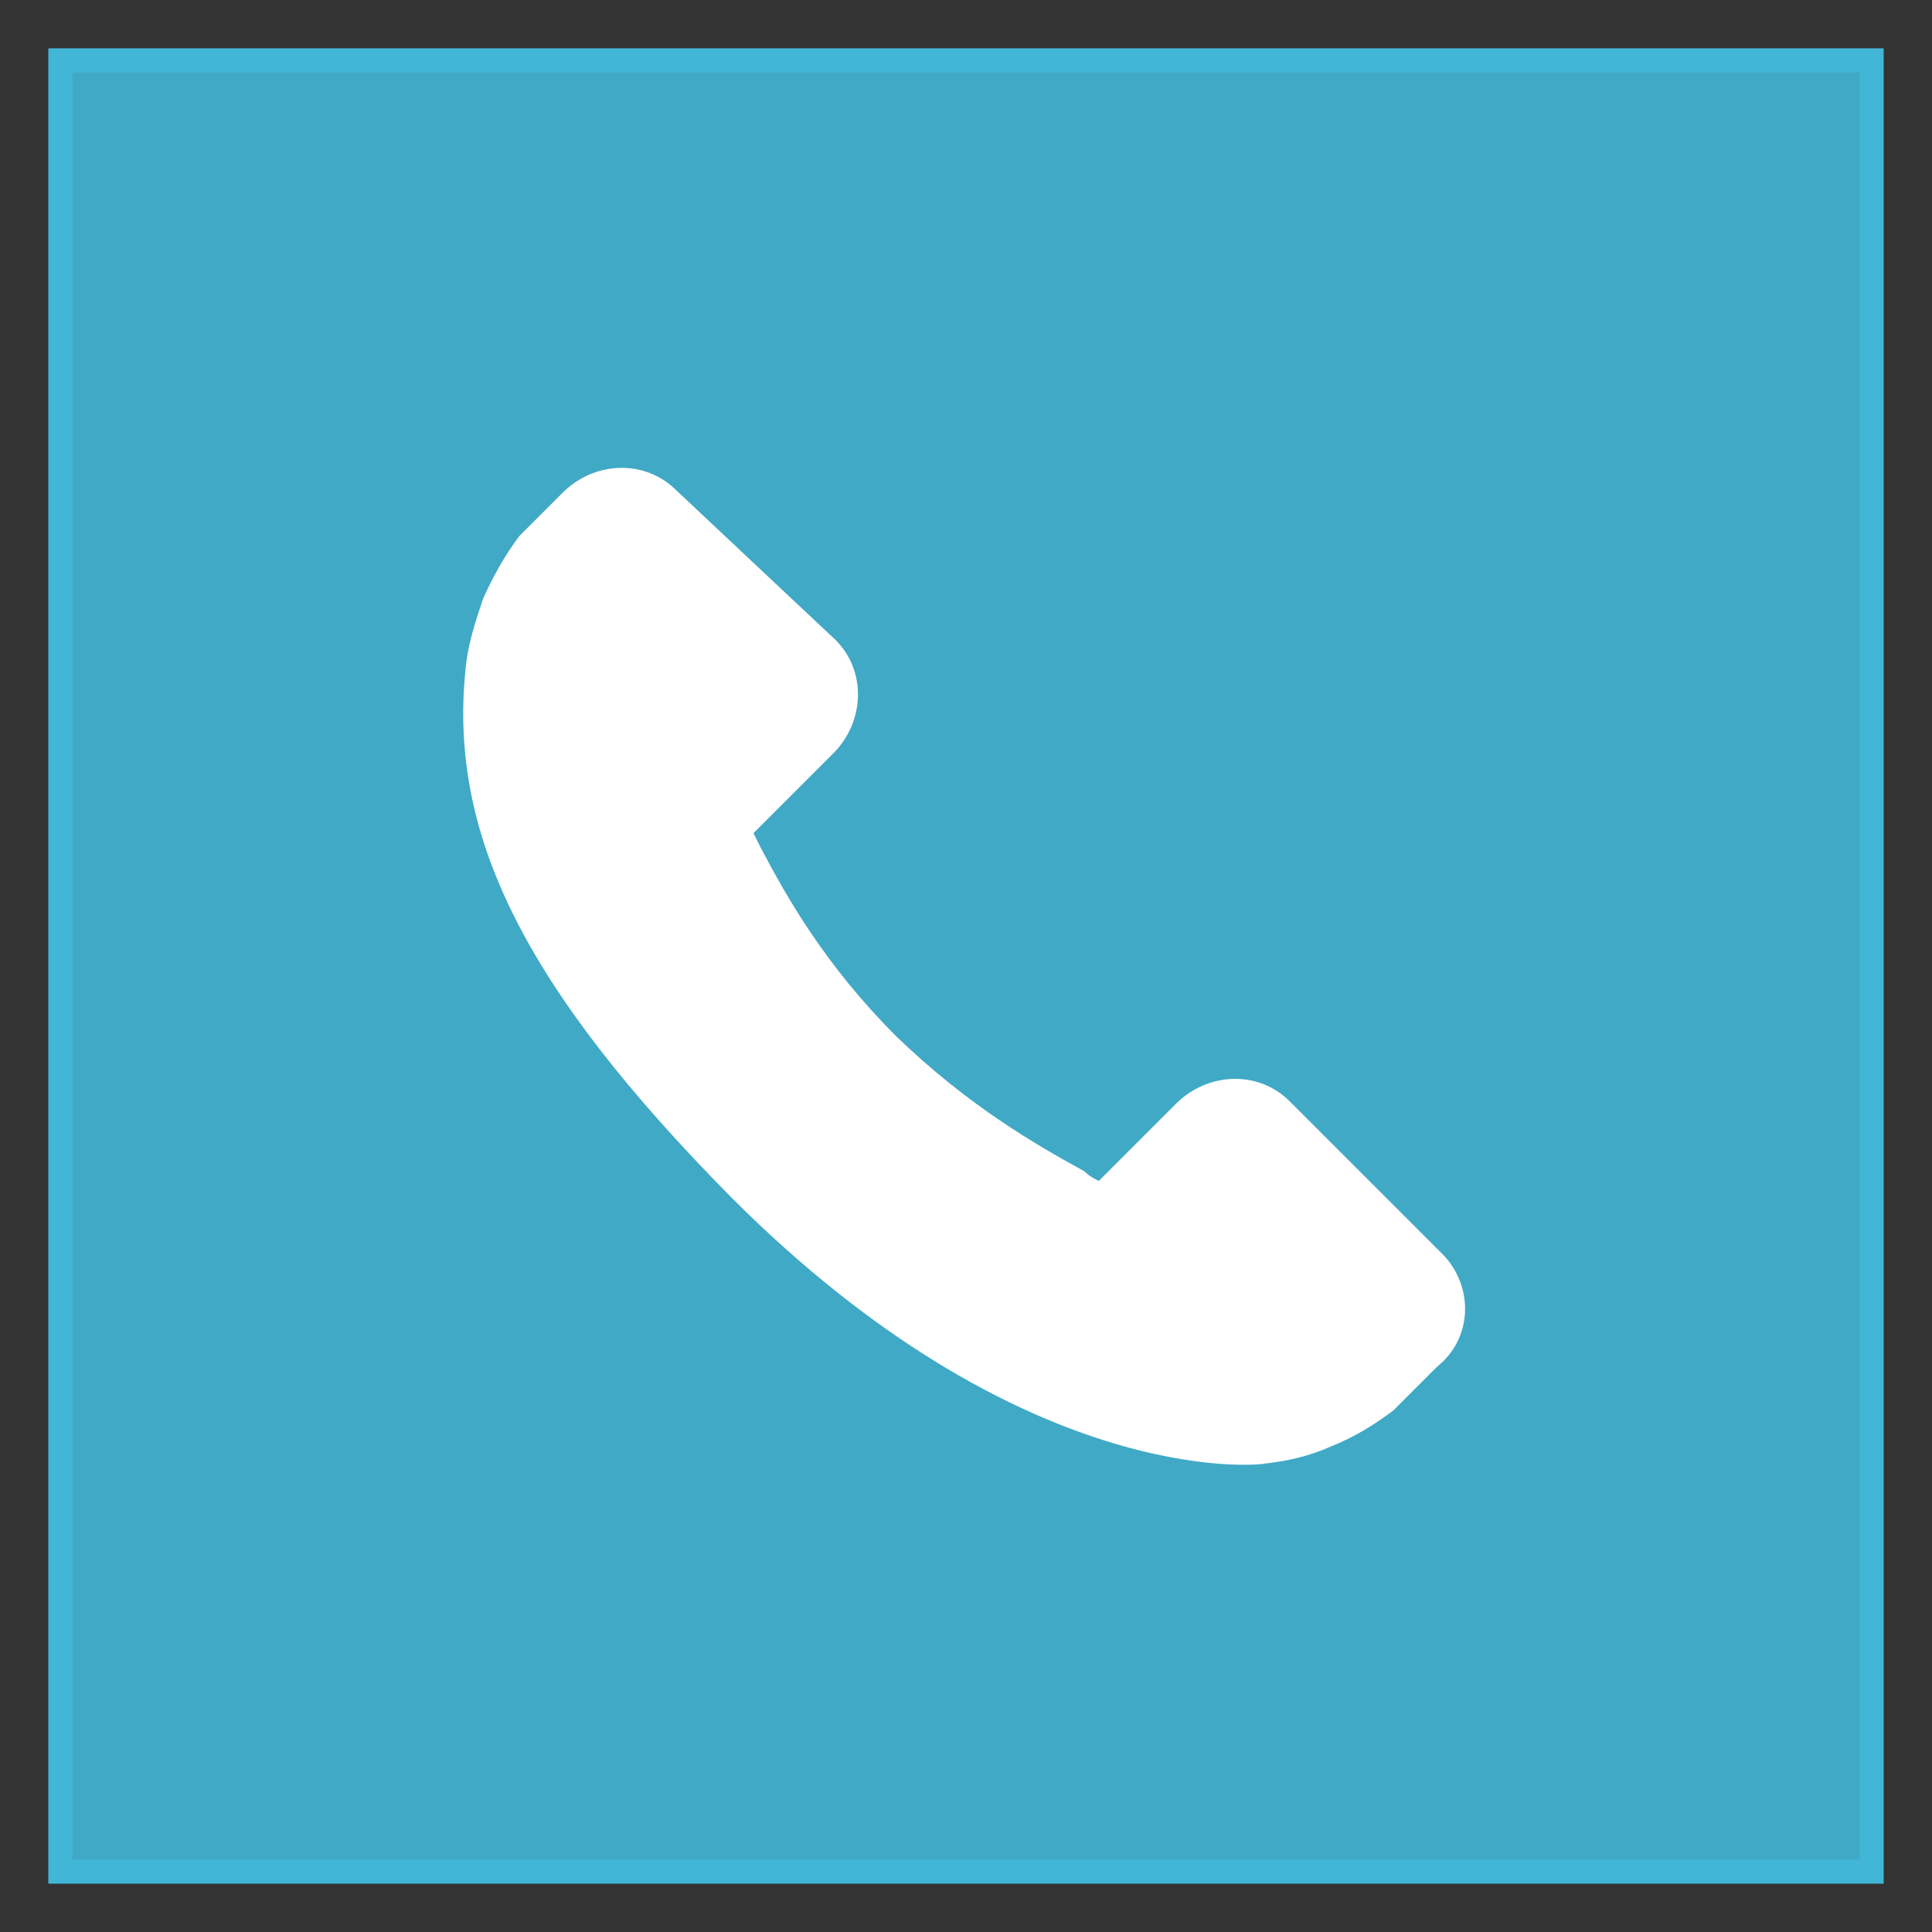
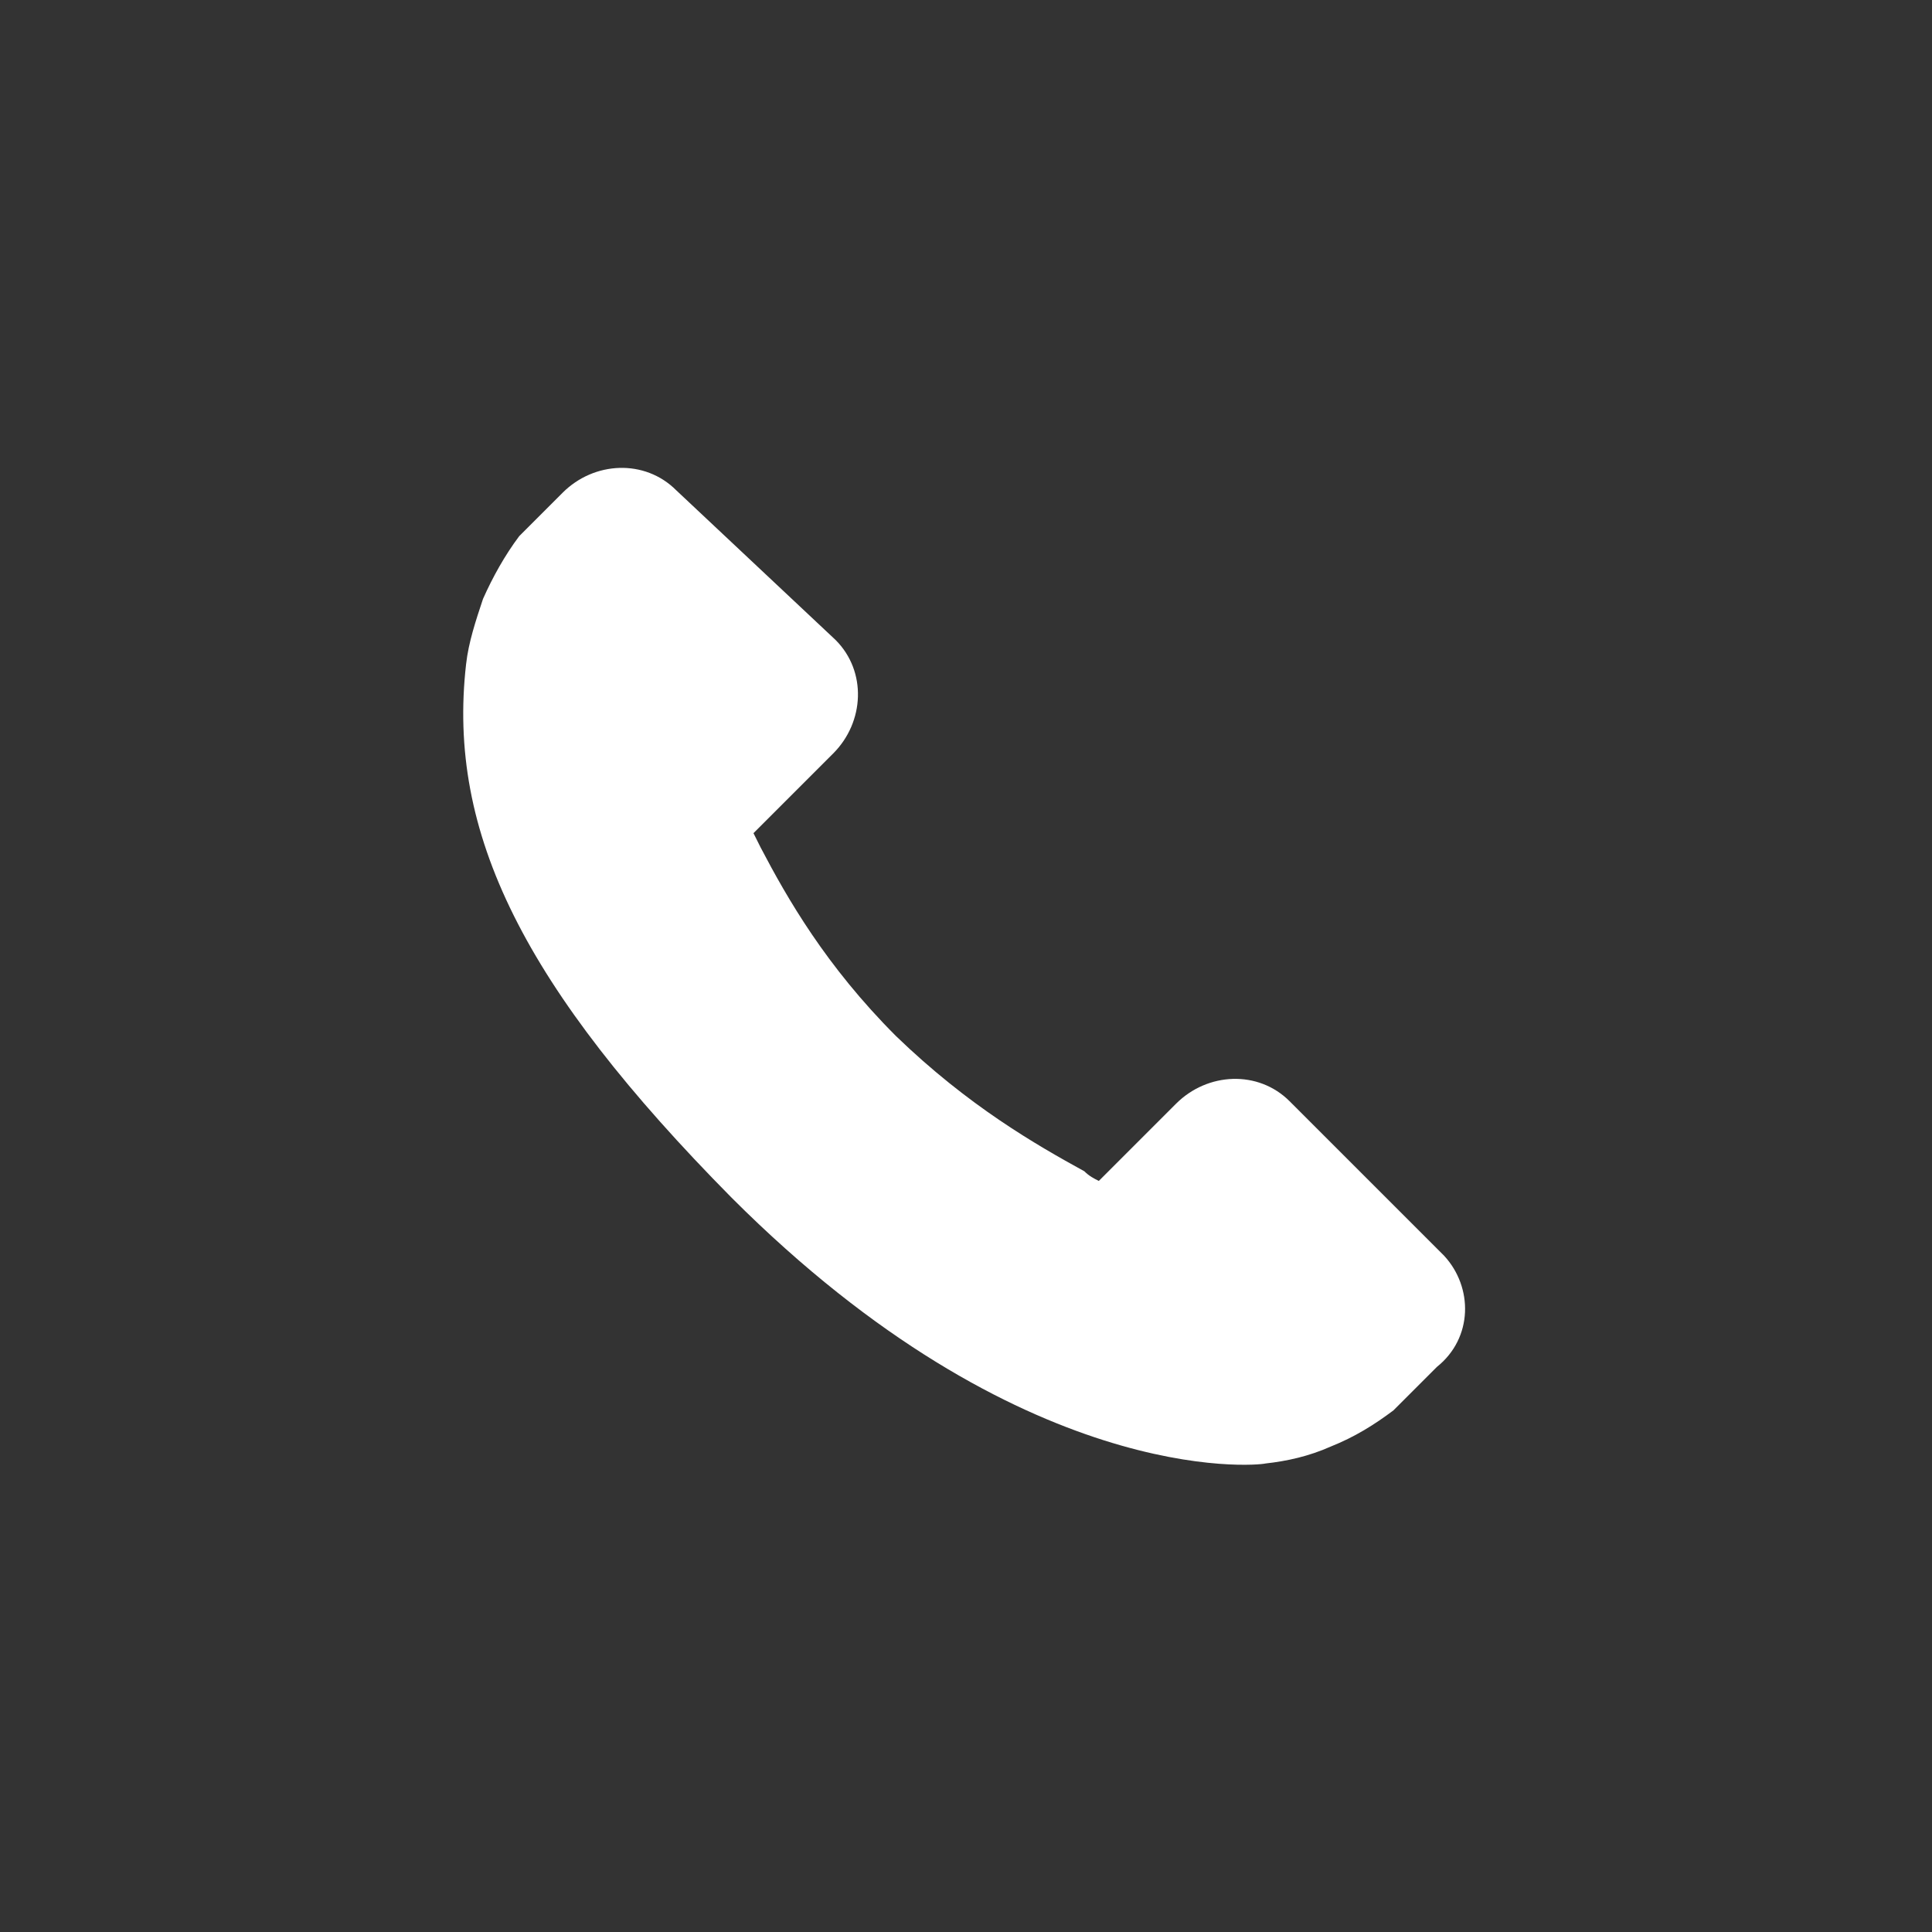
<svg xmlns="http://www.w3.org/2000/svg" version="1.1" id="图层_1" x="0px" y="0px" viewBox="0 0 80 80" style="enable-background:new 0 0 80 80;" xml:space="preserve">
  <rect x="0" y="0" width="80" height="80" fill="#333333" stroke="none" />
  <style type="text/css">
	.st0{fill:#42B6D6;fill-opacity:0.9;stroke:#42B6D6;stroke-linecap:square;stroke-miterlimit:10;}
	.st1{fill:#FFFFFF;}
</style>
-   <rect x="2.5" y="2.5" class="st0" width="75" height="75" />
-   <path class="st1" d="M59.8,52l-6.4-6.4c-1.3-1.3-3.4-1.2-4.7,0.1l-3.2,3.2c-0.2-0.1-0.4-0.2-0.6-0.4c-2-1.1-4.8-2.7-7.8-5.6  c-2.9-2.9-4.5-5.7-5.6-7.8c-0.1-0.2-0.2-0.4-0.3-0.6l2.2-2.2l1.1-1.1c1.3-1.3,1.4-3.4,0.1-4.7L28,20.3c-1.3-1.3-3.4-1.2-4.7,0.1  l-1.8,1.8l0,0c-0.6,0.8-1.1,1.7-1.5,2.6c-0.3,0.9-0.6,1.8-0.7,2.7c-0.8,7,2.4,13.4,11,22.1c12,12,21.7,11.1,22.1,11  c0.9-0.1,1.8-0.3,2.7-0.7c1-0.4,1.8-0.9,2.6-1.5l0,0l1.8-1.8C61,55.4,61,53.3,59.8,52L59.8,52z M59.8,52" />
+   <path class="st1" d="M59.8,52l-6.4-6.4c-1.3-1.3-3.4-1.2-4.7,0.1l-3.2,3.2c-0.2-0.1-0.4-0.2-0.6-0.4c-2-1.1-4.8-2.7-7.8-5.6  c-2.9-2.9-4.5-5.7-5.6-7.8c-0.1-0.2-0.2-0.4-0.3-0.6l2.2-2.2l1.1-1.1c1.3-1.3,1.4-3.4,0.1-4.7L28,20.3c-1.3-1.3-3.4-1.2-4.7,0.1  l-1.8,1.8l0,0c-0.6,0.8-1.1,1.7-1.5,2.6c-0.3,0.9-0.6,1.8-0.7,2.7c-0.8,7,2.4,13.4,11,22.1c12,12,21.7,11.1,22.1,11  c0.9-0.1,1.8-0.3,2.7-0.7c1-0.4,1.8-0.9,2.6-1.5l0,0l1.8-1.8C61,55.4,61,53.3,59.8,52z M59.8,52" />
</svg>